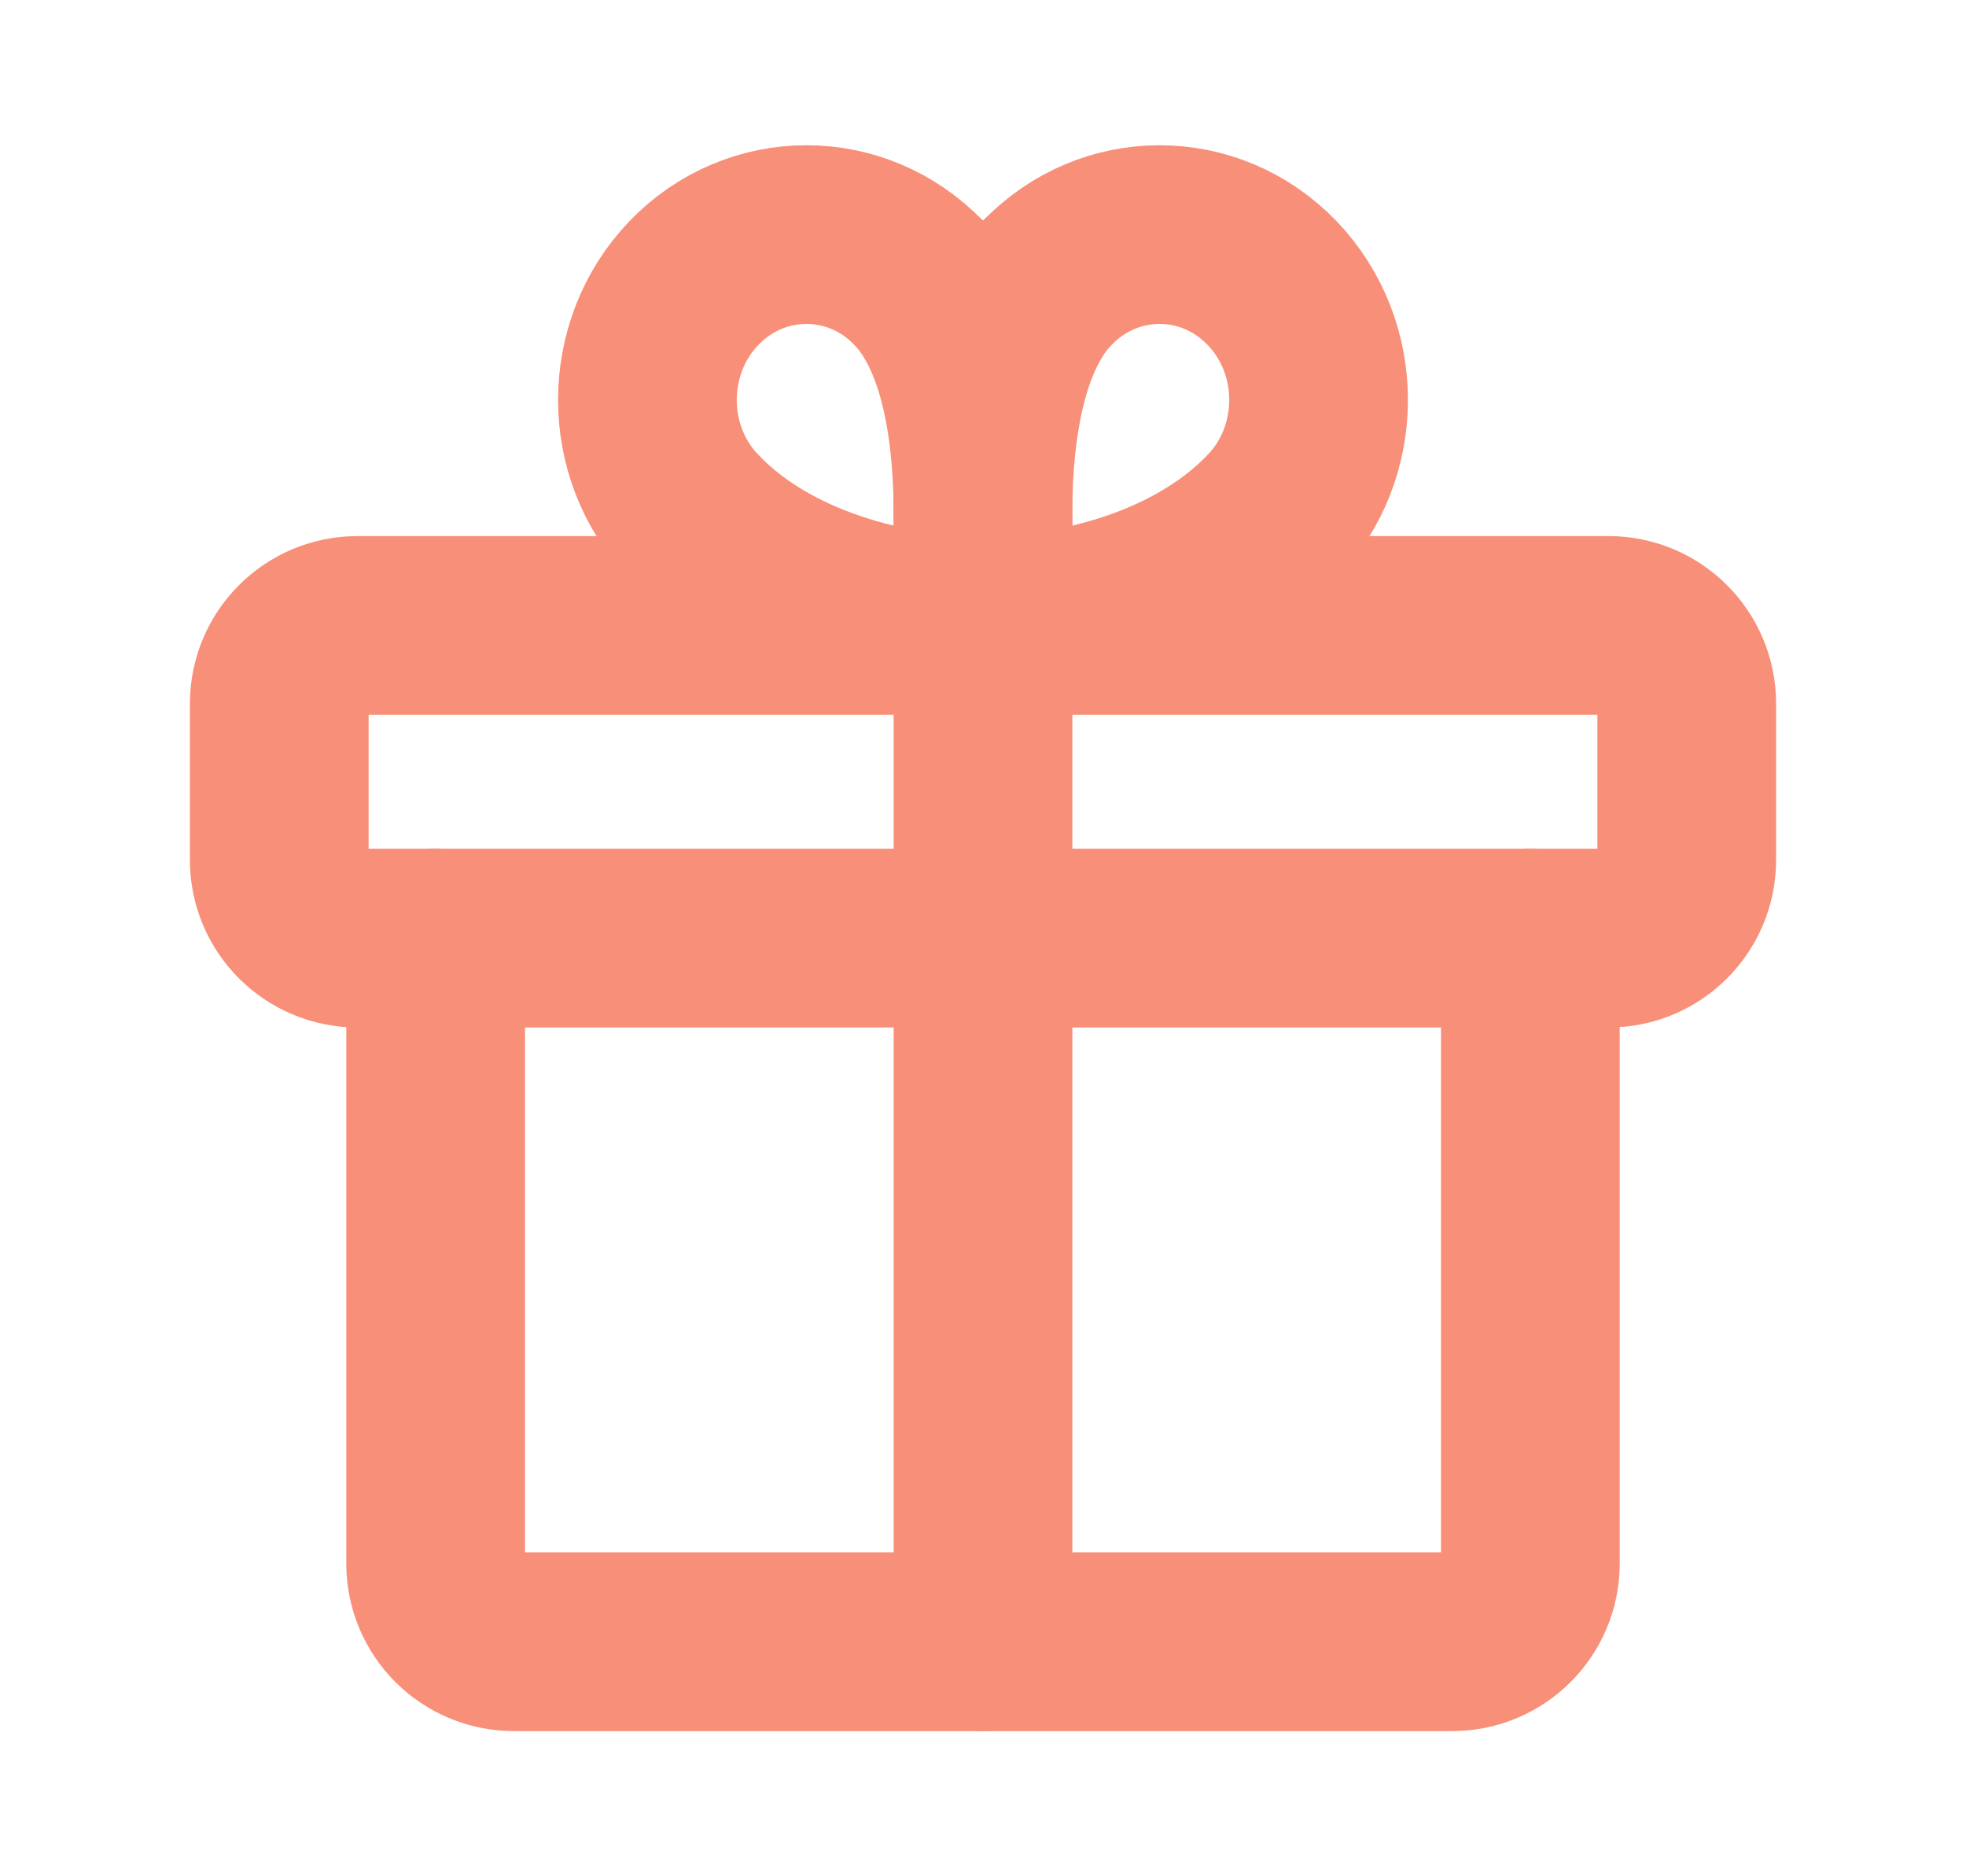
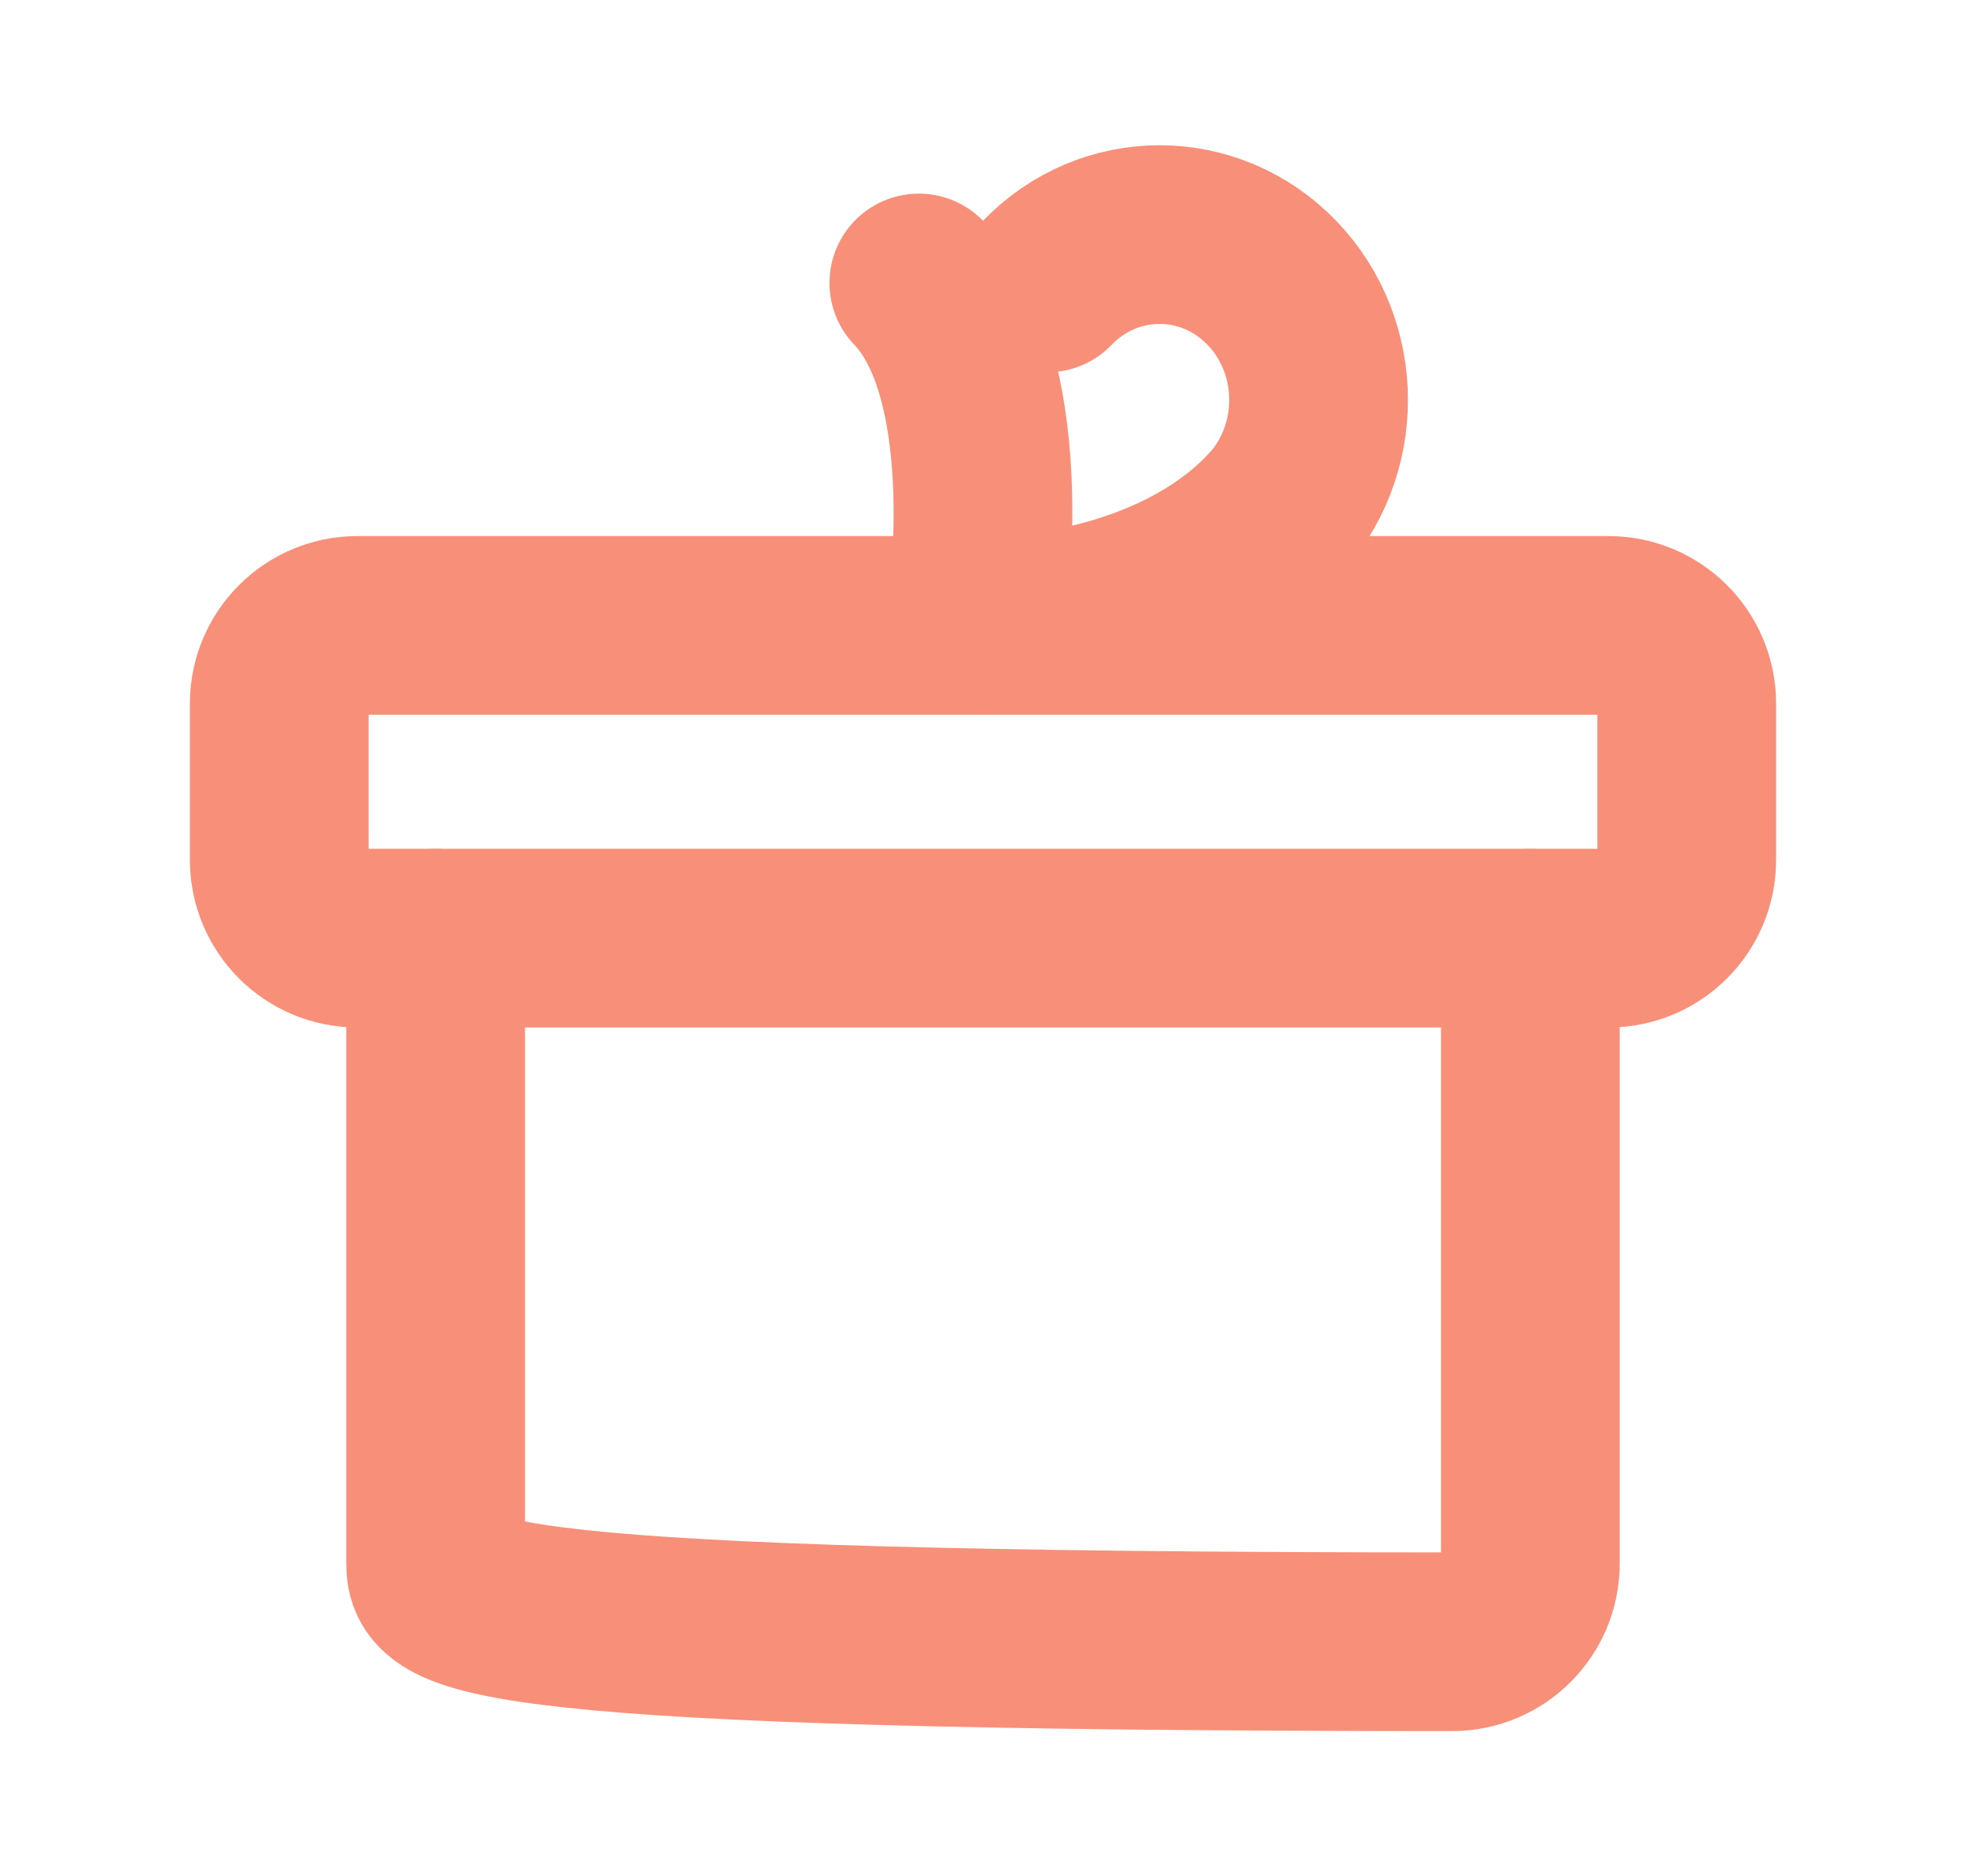
<svg xmlns="http://www.w3.org/2000/svg" width="22" height="21" viewBox="0 0 22 21" fill="none">
  <path fill-rule="evenodd" clip-rule="evenodd" d="M18 7H4C3.517 7 3.125 7.392 3.125 7.875V9.625C3.125 10.108 3.517 10.5 4 10.5H18C18.483 10.5 18.875 10.108 18.875 9.625V7.875C18.875 7.392 18.483 7 18 7Z" stroke="#F89079" stroke-width="2" stroke-linecap="round" stroke-linejoin="round" />
-   <path d="M11 18.375V7" stroke="#F89079" stroke-width="2" stroke-linecap="round" stroke-linejoin="round" />
  <path d="M14.234 5.785C13.291 6.767 11.806 7 11.086 7" stroke="#F89079" stroke-width="2" stroke-linecap="round" stroke-linejoin="round" />
-   <path d="M11.086 7C11.086 7 10.654 4.273 11.717 3.167" stroke="#F89079" stroke-width="2" stroke-linecap="round" stroke-linejoin="round" />
  <path d="M14.234 5.785C14.929 5.063 14.929 3.89 14.234 3.167C13.539 2.445 12.413 2.445 11.718 3.167" stroke="#F89079" stroke-width="2" stroke-linecap="round" stroke-linejoin="round" />
-   <path d="M7.766 5.785C8.709 6.767 10.194 7 10.914 7" stroke="#F89079" stroke-width="2" stroke-linecap="round" stroke-linejoin="round" />
  <path d="M10.913 7C10.913 7 11.345 4.273 10.282 3.167" stroke="#F89079" stroke-width="2" stroke-linecap="round" stroke-linejoin="round" />
-   <path d="M7.766 5.785C7.071 5.063 7.071 3.89 7.766 3.167C8.461 2.445 9.587 2.445 10.282 3.167" stroke="#F89079" stroke-width="2" stroke-linecap="round" stroke-linejoin="round" />
-   <path d="M17.125 10.5V17.5C17.125 17.983 16.733 18.375 16.25 18.375H5.75C5.267 18.375 4.875 17.983 4.875 17.5V10.5" stroke="#F89079" stroke-width="2" stroke-linecap="round" stroke-linejoin="round" />
+   <path d="M17.125 10.5V17.5C17.125 17.983 16.733 18.375 16.25 18.375C5.267 18.375 4.875 17.983 4.875 17.5V10.5" stroke="#F89079" stroke-width="2" stroke-linecap="round" stroke-linejoin="round" />
</svg>